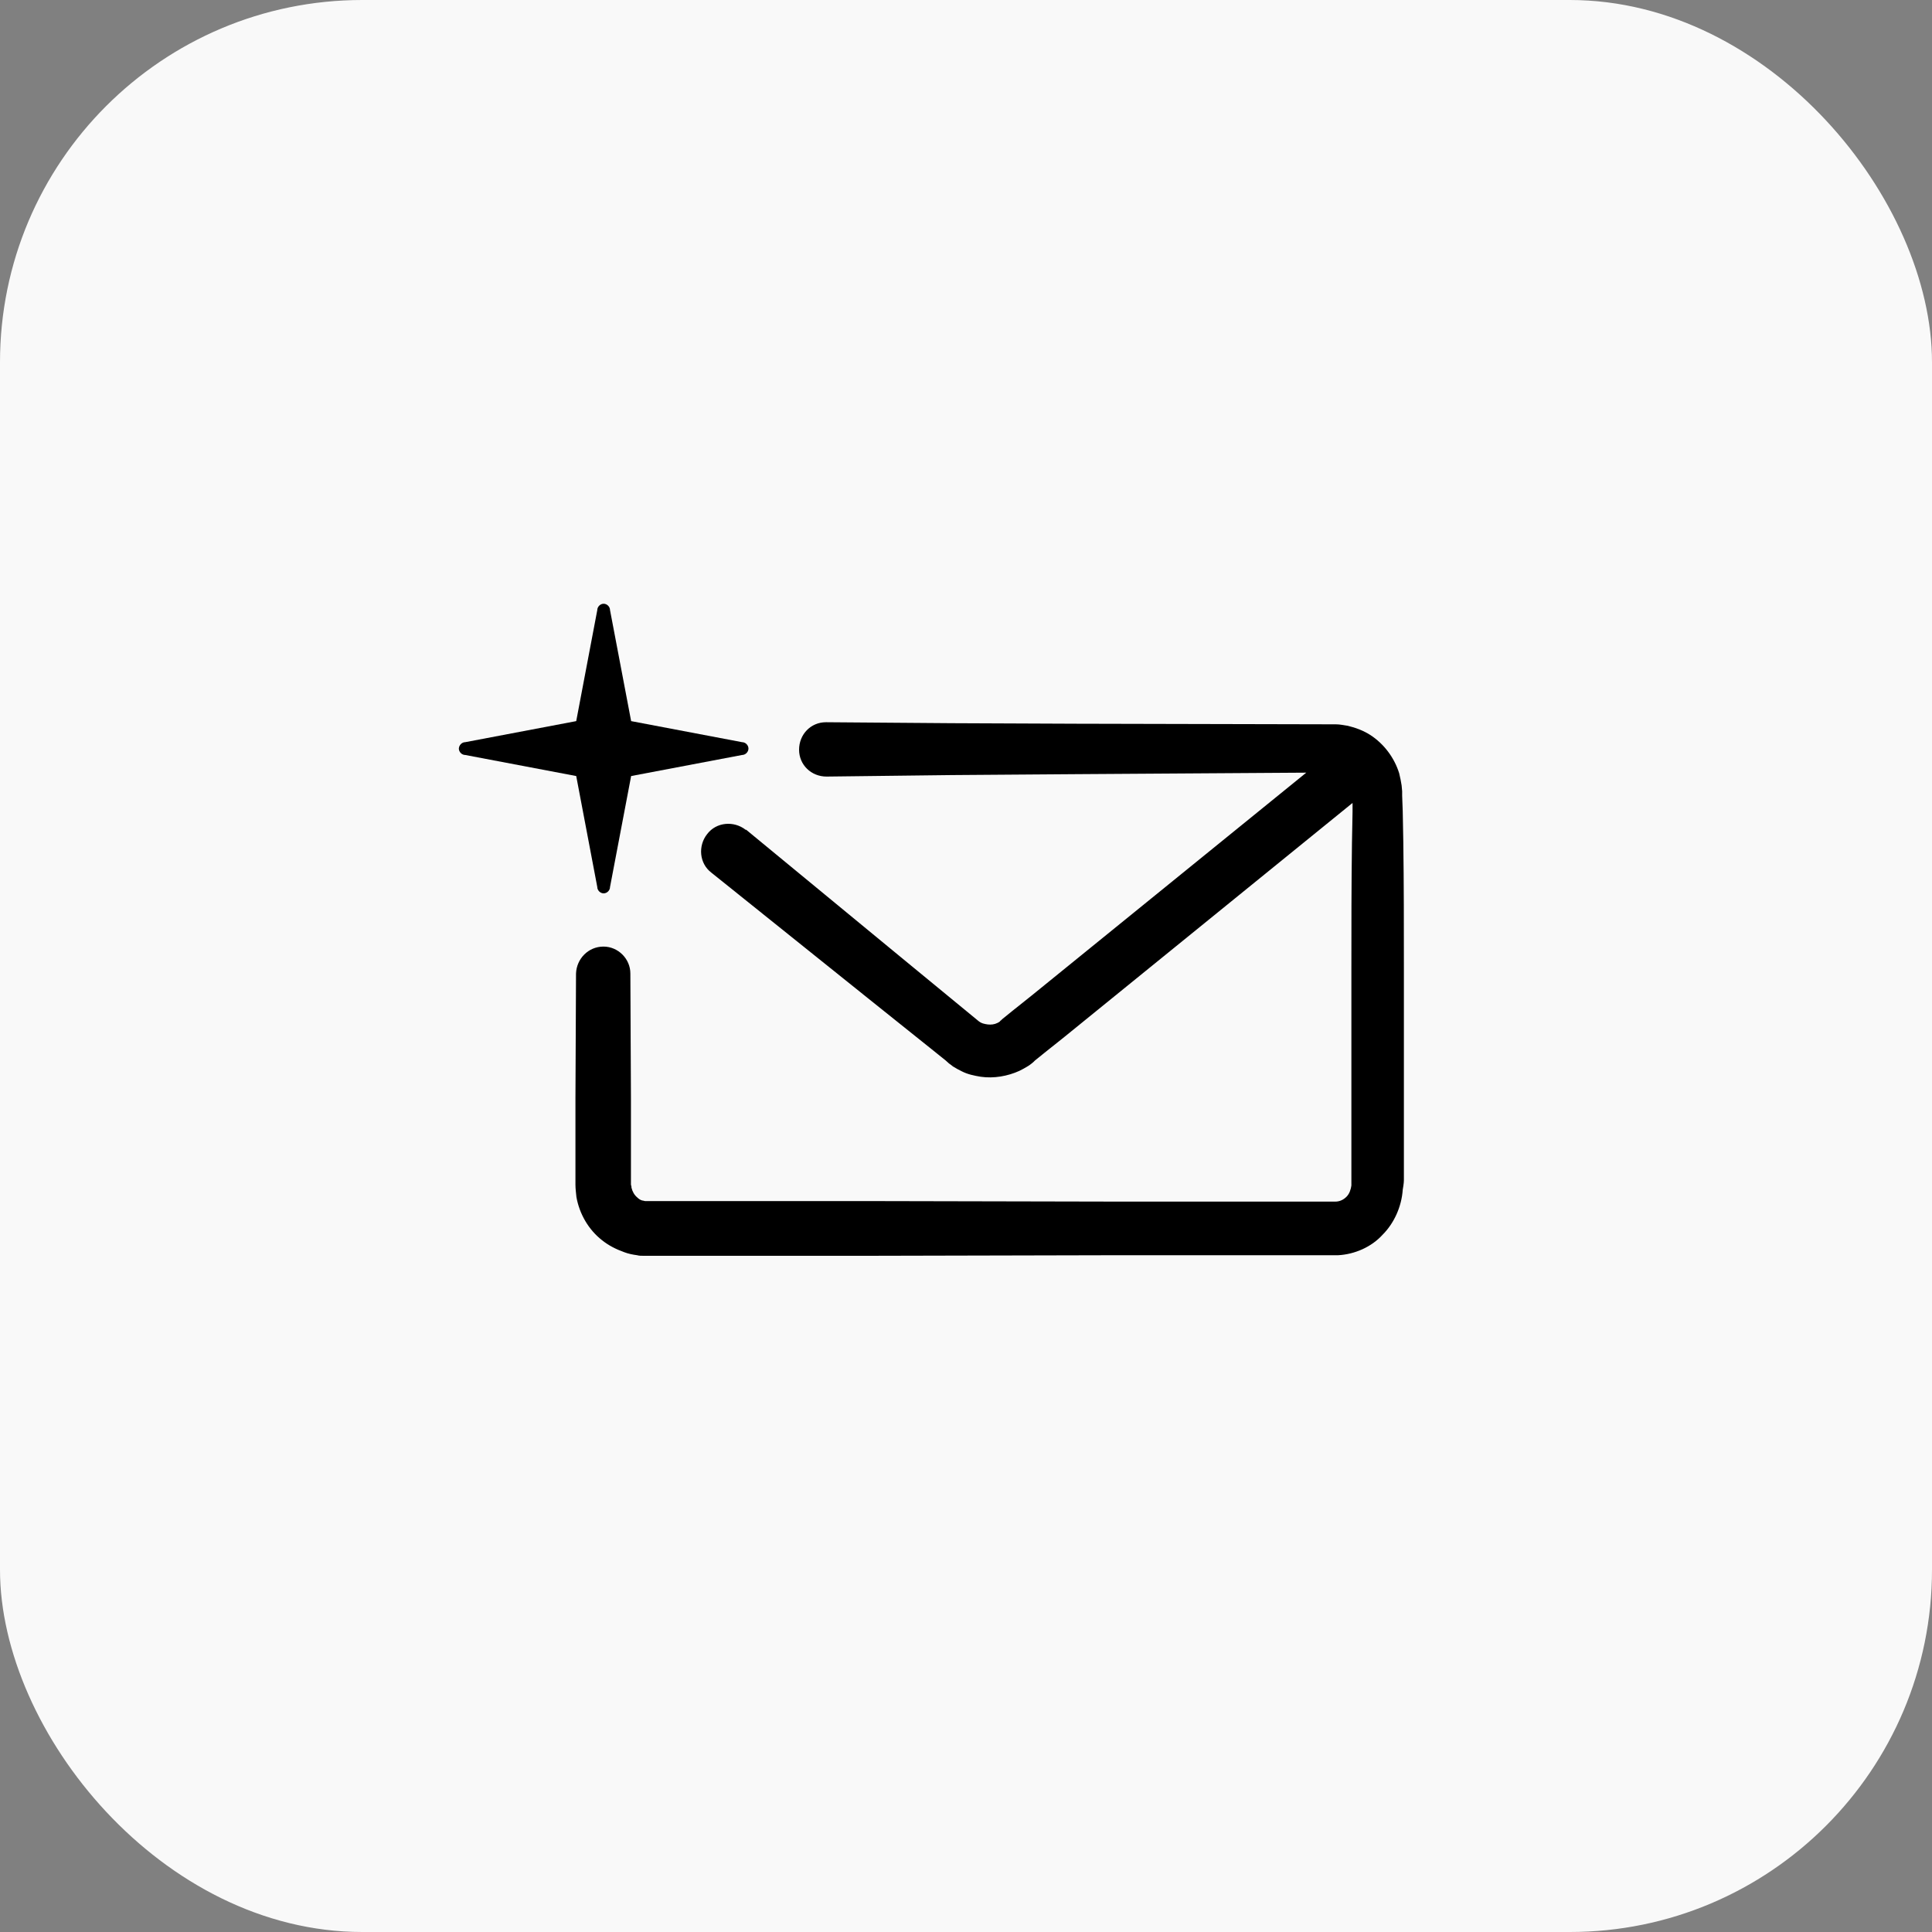
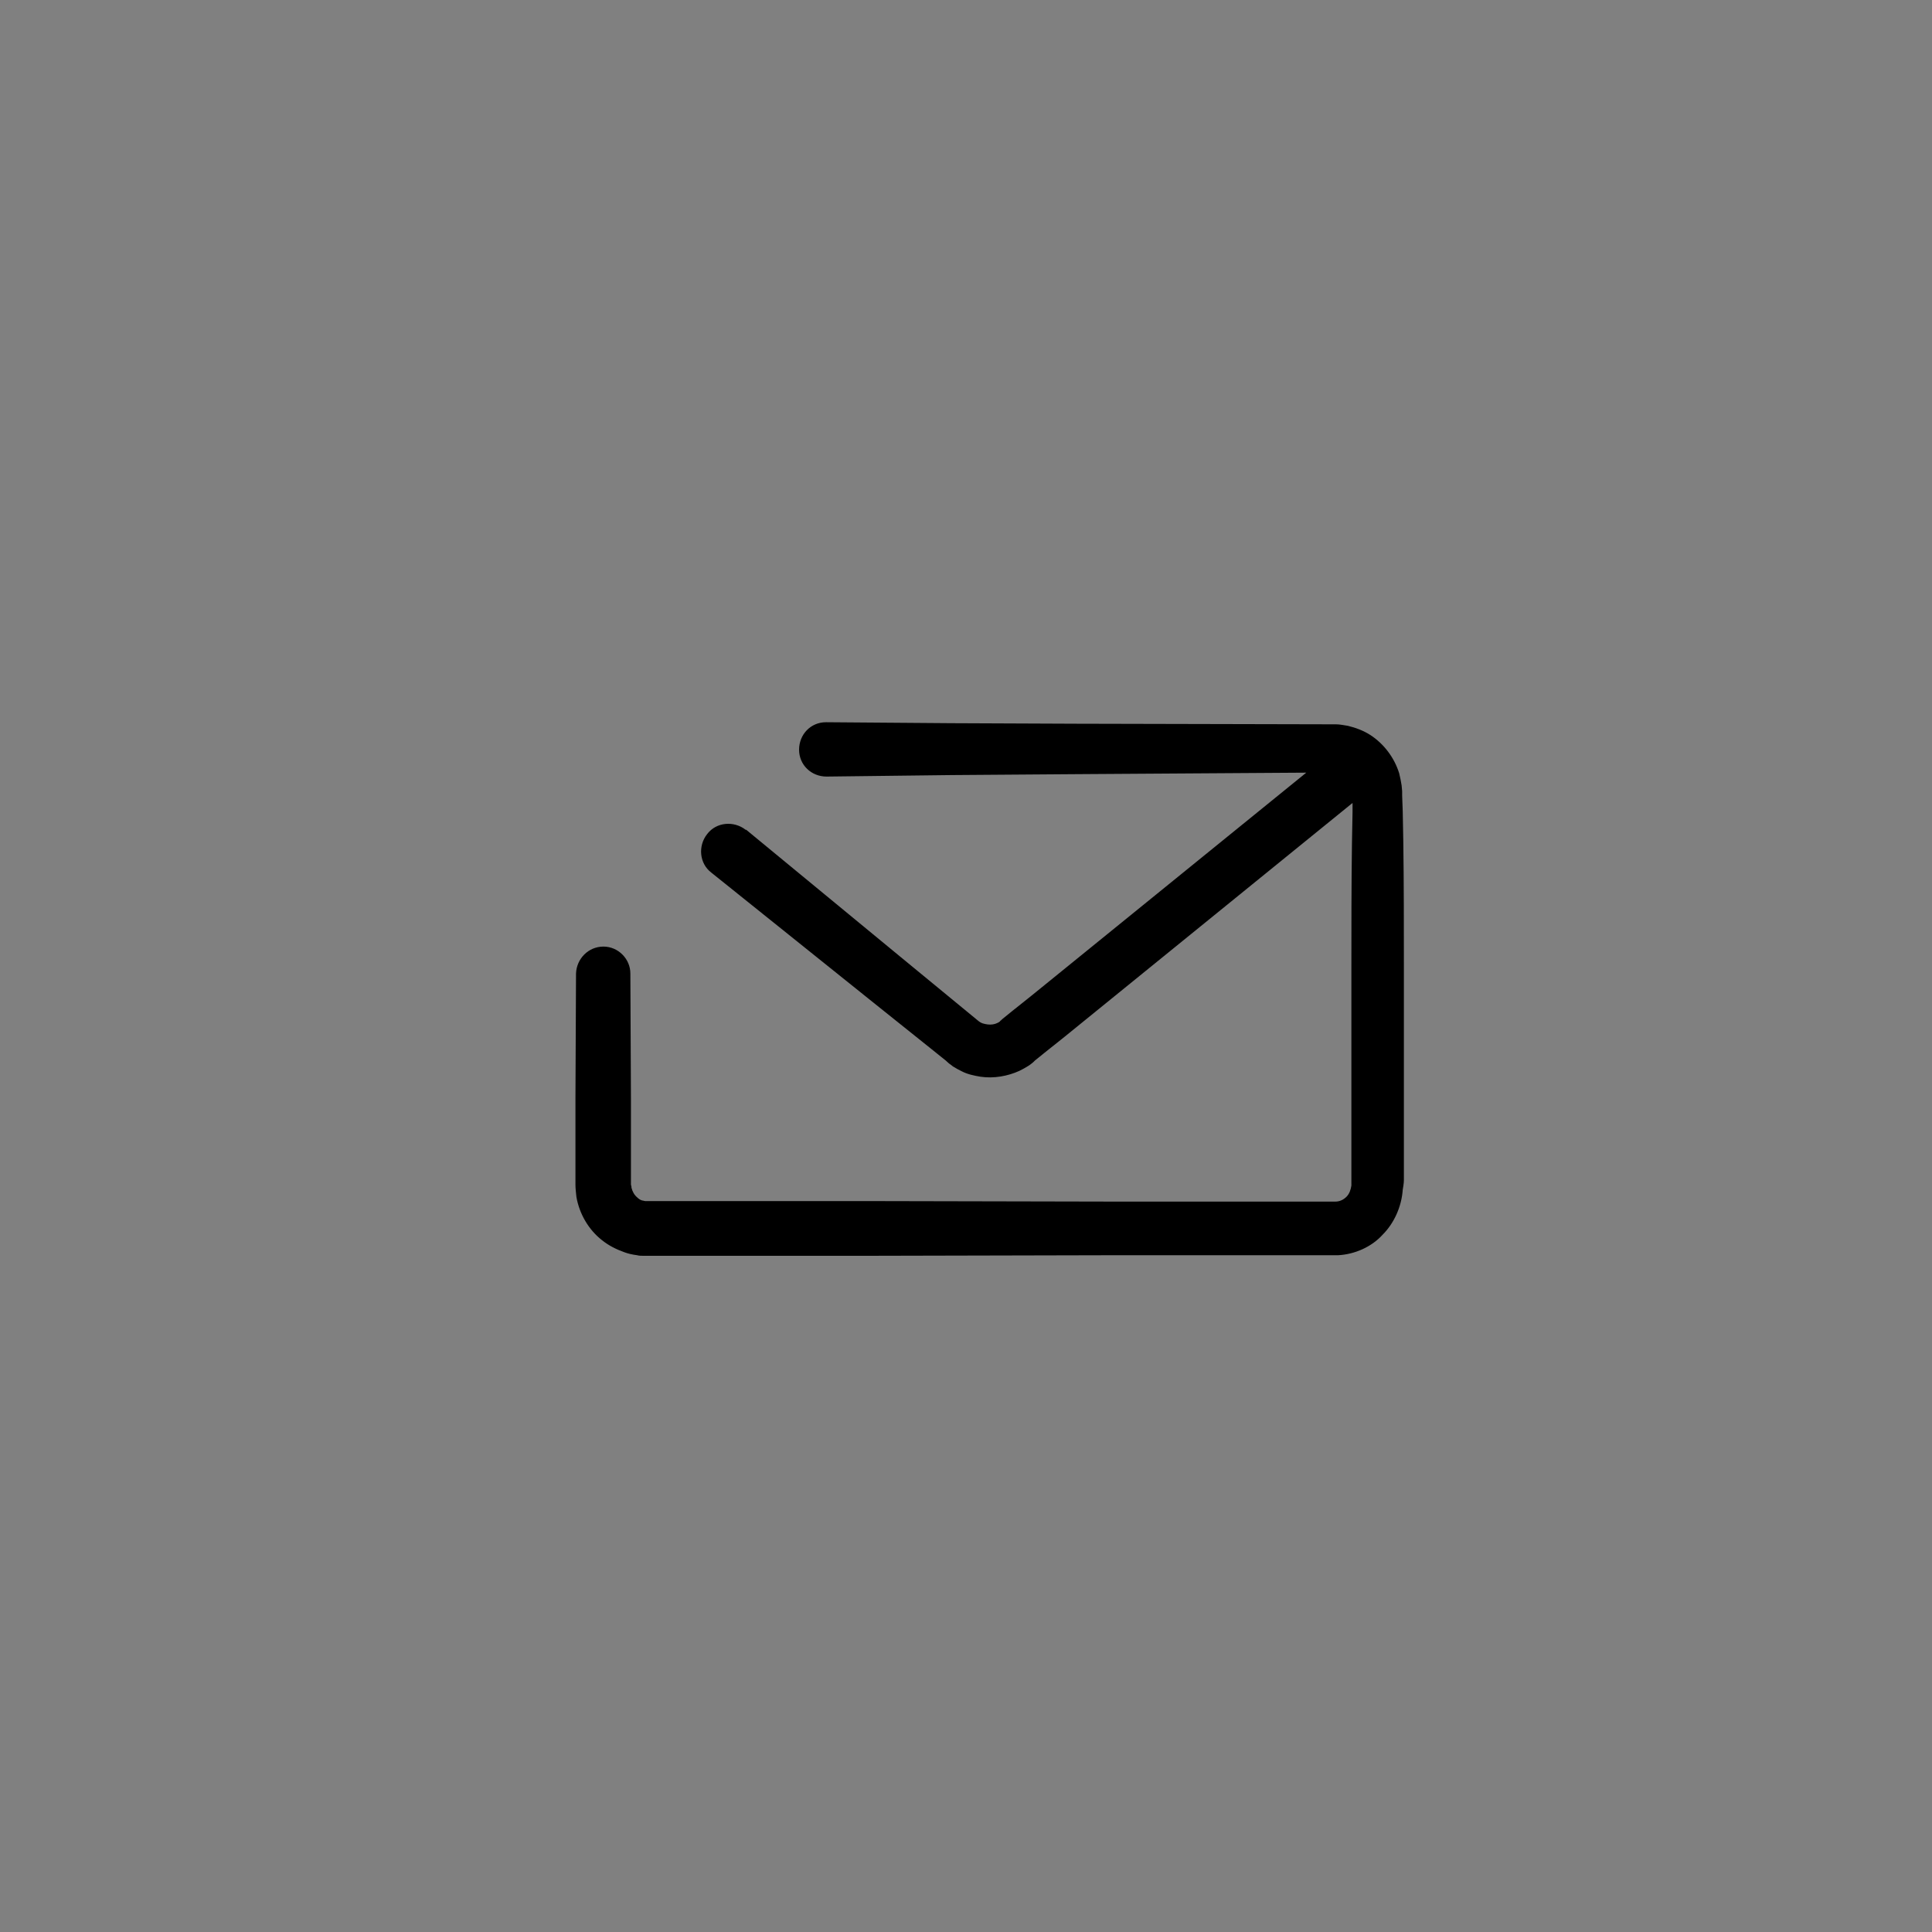
<svg xmlns="http://www.w3.org/2000/svg" width="40" height="40" viewBox="0 0 40 40" fill="none">
  <rect x="0" y="0" width="40" height="40" fill="#808080" stroke="none" />
-   <rect width="40" height="40" rx="7.5" fill="#F9F9F9" />
-   <path d="M9.632 15.366L11.93 14.93L12.366 12.632C12.366 12.562 12.428 12.5 12.498 12.5C12.568 12.5 12.63 12.562 12.63 12.632L13.067 14.93L15.364 15.366C15.434 15.366 15.496 15.428 15.496 15.498C15.496 15.568 15.434 15.631 15.364 15.631L13.067 16.067L12.63 18.364C12.63 18.434 12.568 18.496 12.498 18.496C12.428 18.496 12.366 18.434 12.366 18.364L11.93 16.067L9.632 15.631C9.562 15.631 9.5 15.568 9.5 15.498C9.504 15.428 9.562 15.366 9.632 15.366Z" fill="black" />
  <path d="M29.066 24.403V24.24V23.917V22.62V20.031C29.066 19.17 29.066 18.302 29.054 17.441L29.042 16.795L29.03 16.472V16.382L29.019 16.261C29.007 16.18 28.988 16.09 28.968 16.008C28.867 15.685 28.653 15.401 28.372 15.218C28.232 15.128 28.069 15.066 27.905 15.027C27.823 15.015 27.742 14.996 27.652 14.996H27.602H27.562H27.481L22.291 14.984L19.701 14.973L17.112 14.953H17.1C16.785 14.953 16.544 15.206 16.544 15.522C16.544 15.837 16.797 16.078 17.112 16.078L19.701 16.047L22.291 16.028L27.045 15.997L21.36 20.611L20.955 20.934L20.753 21.098L20.733 21.117C20.721 21.129 20.721 21.129 20.721 21.129C20.71 21.129 20.71 21.14 20.702 21.148C20.69 21.16 20.671 21.168 20.651 21.179C20.589 21.21 20.519 21.218 20.449 21.21C20.379 21.199 20.317 21.191 20.246 21.129L18.646 19.813L15.45 17.18C15.45 17.18 15.45 17.18 15.438 17.18C15.196 16.99 14.83 17.017 14.64 17.27C14.449 17.511 14.476 17.877 14.729 18.068L17.957 20.657L19.577 21.954L19.647 22.017C19.678 22.036 19.697 22.055 19.729 22.079C19.791 22.118 19.849 22.149 19.912 22.18C20.032 22.242 20.165 22.27 20.305 22.293C20.577 22.332 20.862 22.281 21.103 22.172C21.165 22.141 21.224 22.11 21.286 22.071C21.337 22.04 21.407 21.981 21.426 21.958L21.629 21.794L22.034 21.471L28.003 16.624V16.807L27.991 17.453C27.979 18.314 27.979 19.182 27.979 20.042V22.632V23.924V24.248V24.411C27.979 24.462 27.979 24.532 27.979 24.544C27.968 24.625 27.94 24.715 27.878 24.777C27.816 24.839 27.738 24.878 27.644 24.878H27.625H27.613H27.594H27.512H27.348H27.025H25.748H23.159L17.98 24.867H15.391H14.095H13.448H13.409H13.39C13.378 24.867 13.37 24.867 13.359 24.867C13.339 24.867 13.32 24.855 13.296 24.855C13.257 24.843 13.226 24.824 13.195 24.793C13.133 24.742 13.094 24.672 13.074 24.59C13.074 24.571 13.074 24.559 13.063 24.528V24.364V24.041V22.745L13.051 20.155C13.051 19.852 12.798 19.598 12.494 19.598C12.179 19.598 11.937 19.852 11.926 20.155L11.914 22.745V24.041V24.364V24.528C11.914 24.61 11.926 24.699 11.934 24.781C11.996 25.135 12.187 25.459 12.459 25.673C12.599 25.786 12.751 25.863 12.926 25.926C13.008 25.957 13.098 25.976 13.191 25.988C13.23 26 13.281 26 13.324 26H13.386H13.425H14.071H15.368H17.961L23.139 25.988H25.729H27.025H27.348H27.512H27.594H27.613H27.644H27.707C28.049 25.969 28.396 25.817 28.625 25.564C28.867 25.322 29.019 24.976 29.042 24.633C29.066 24.493 29.066 24.462 29.066 24.403Z" fill="black" />
</svg>